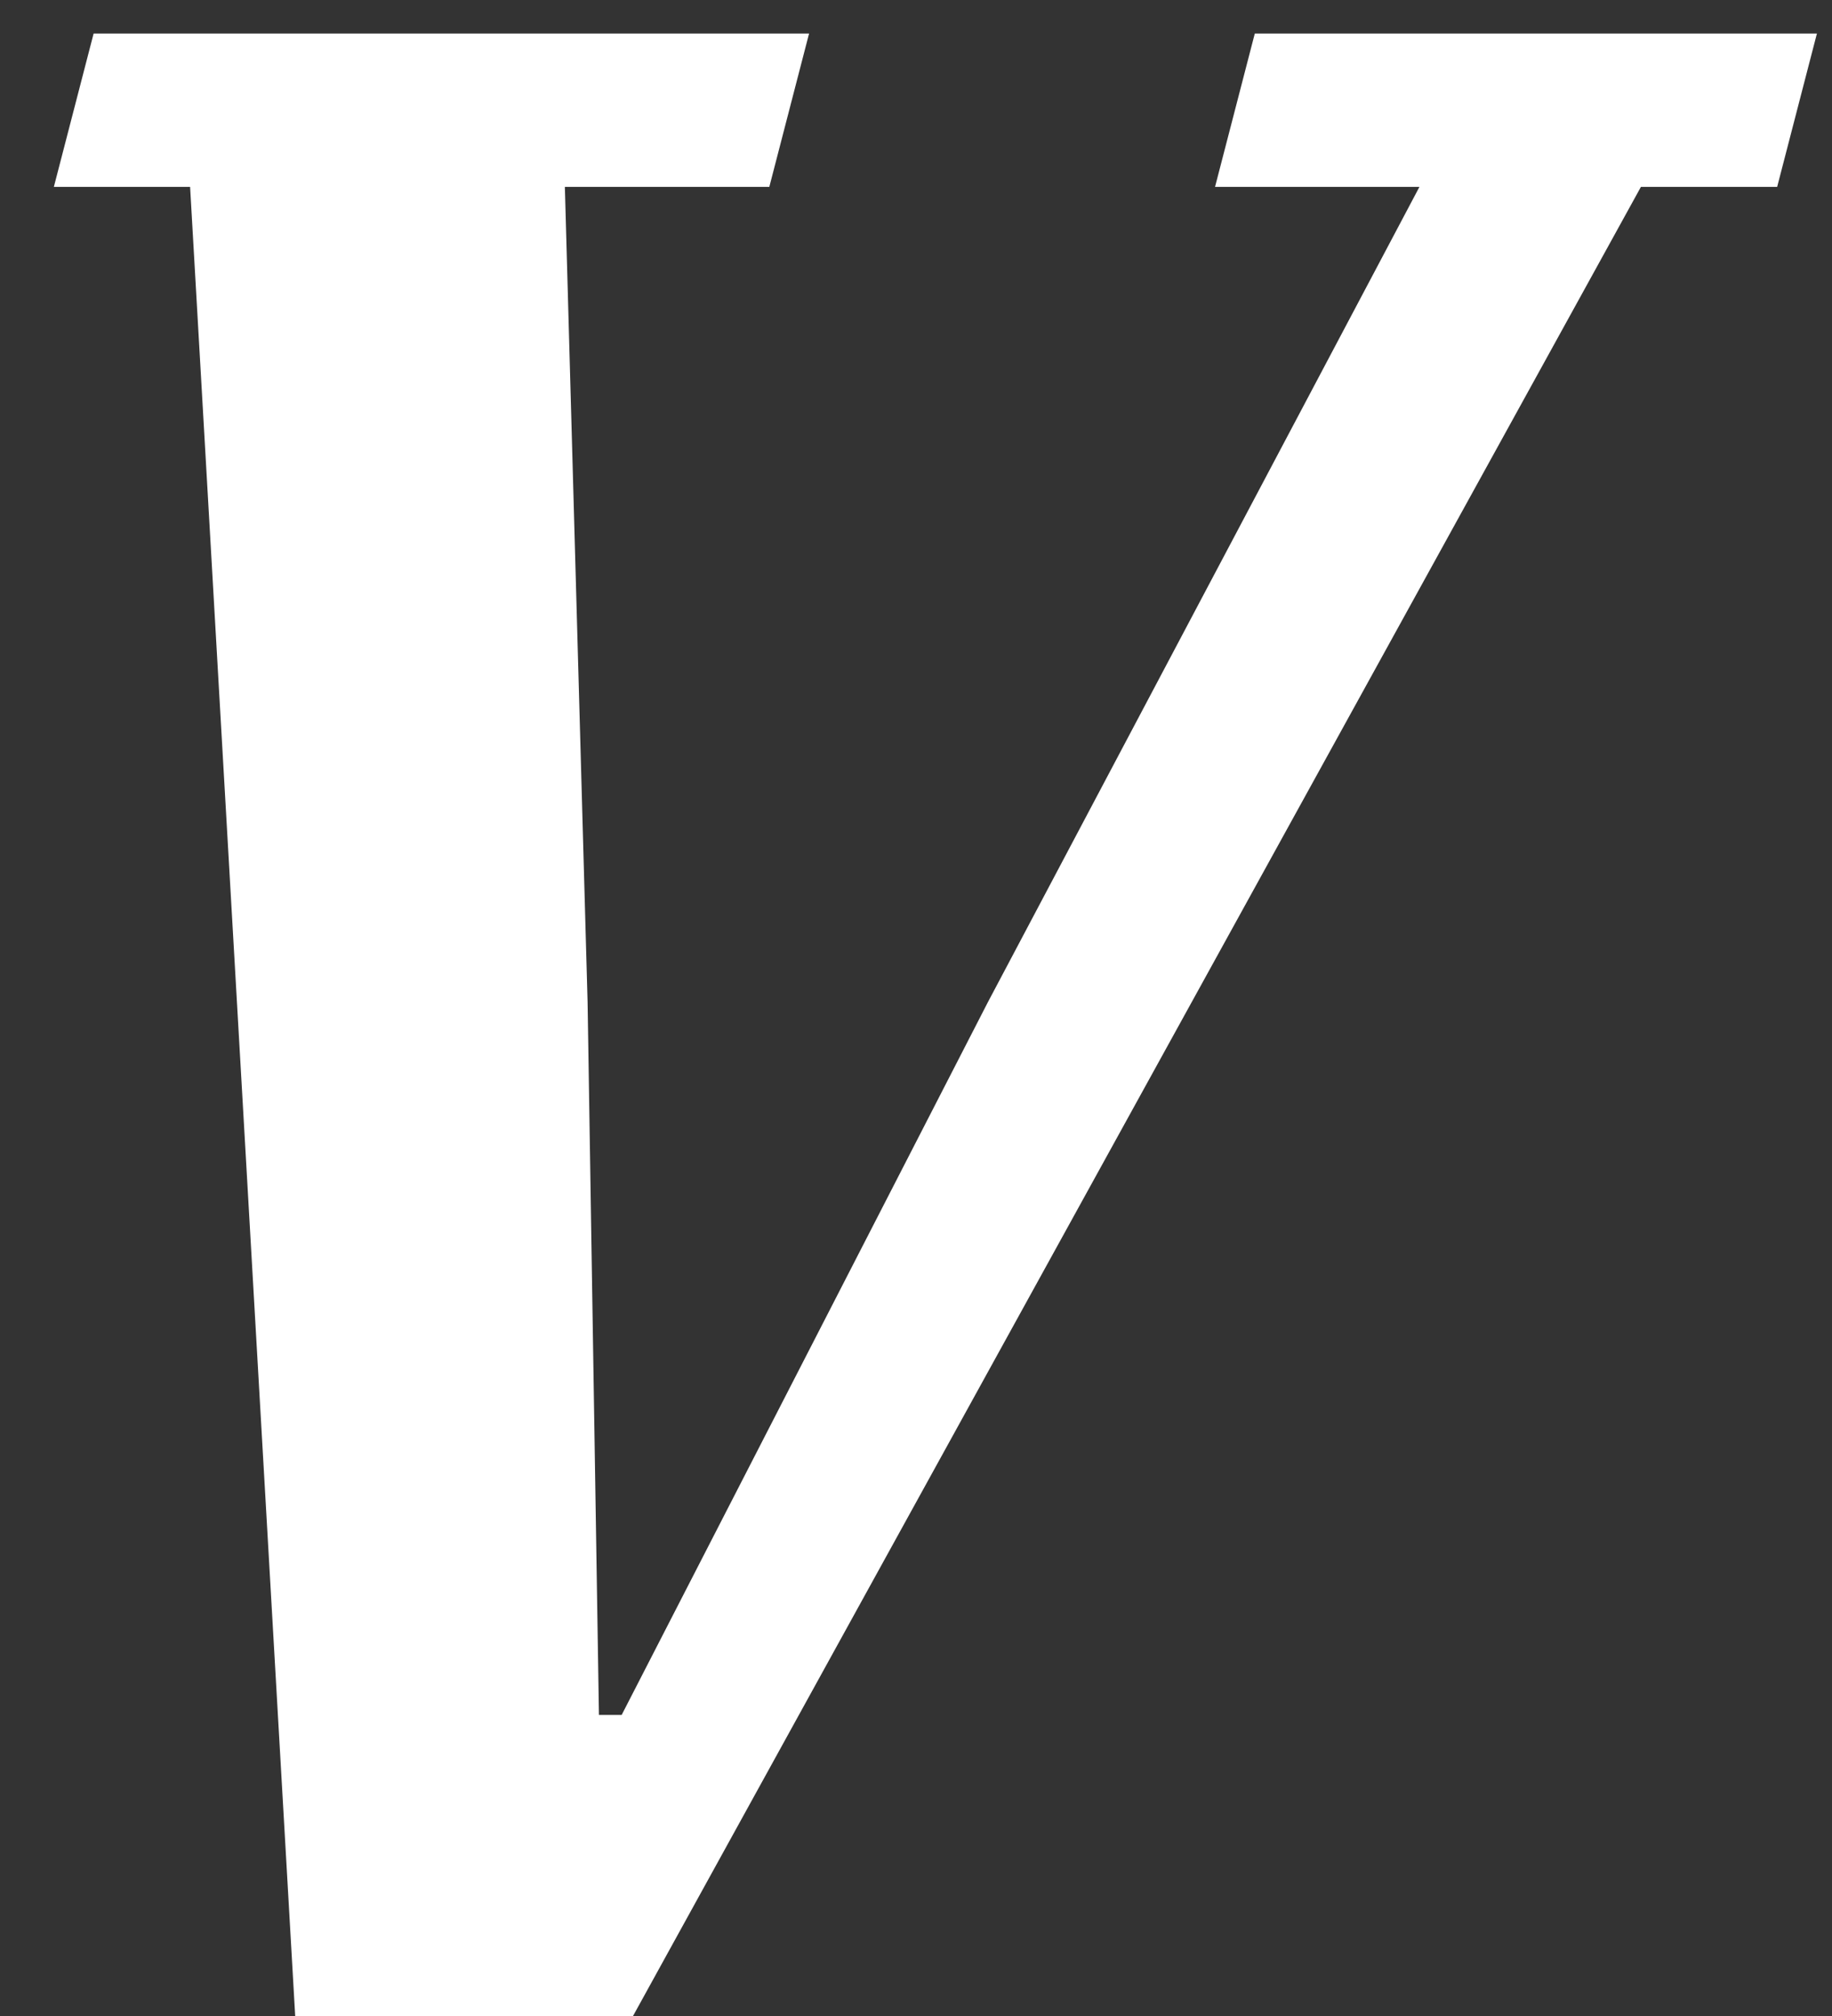
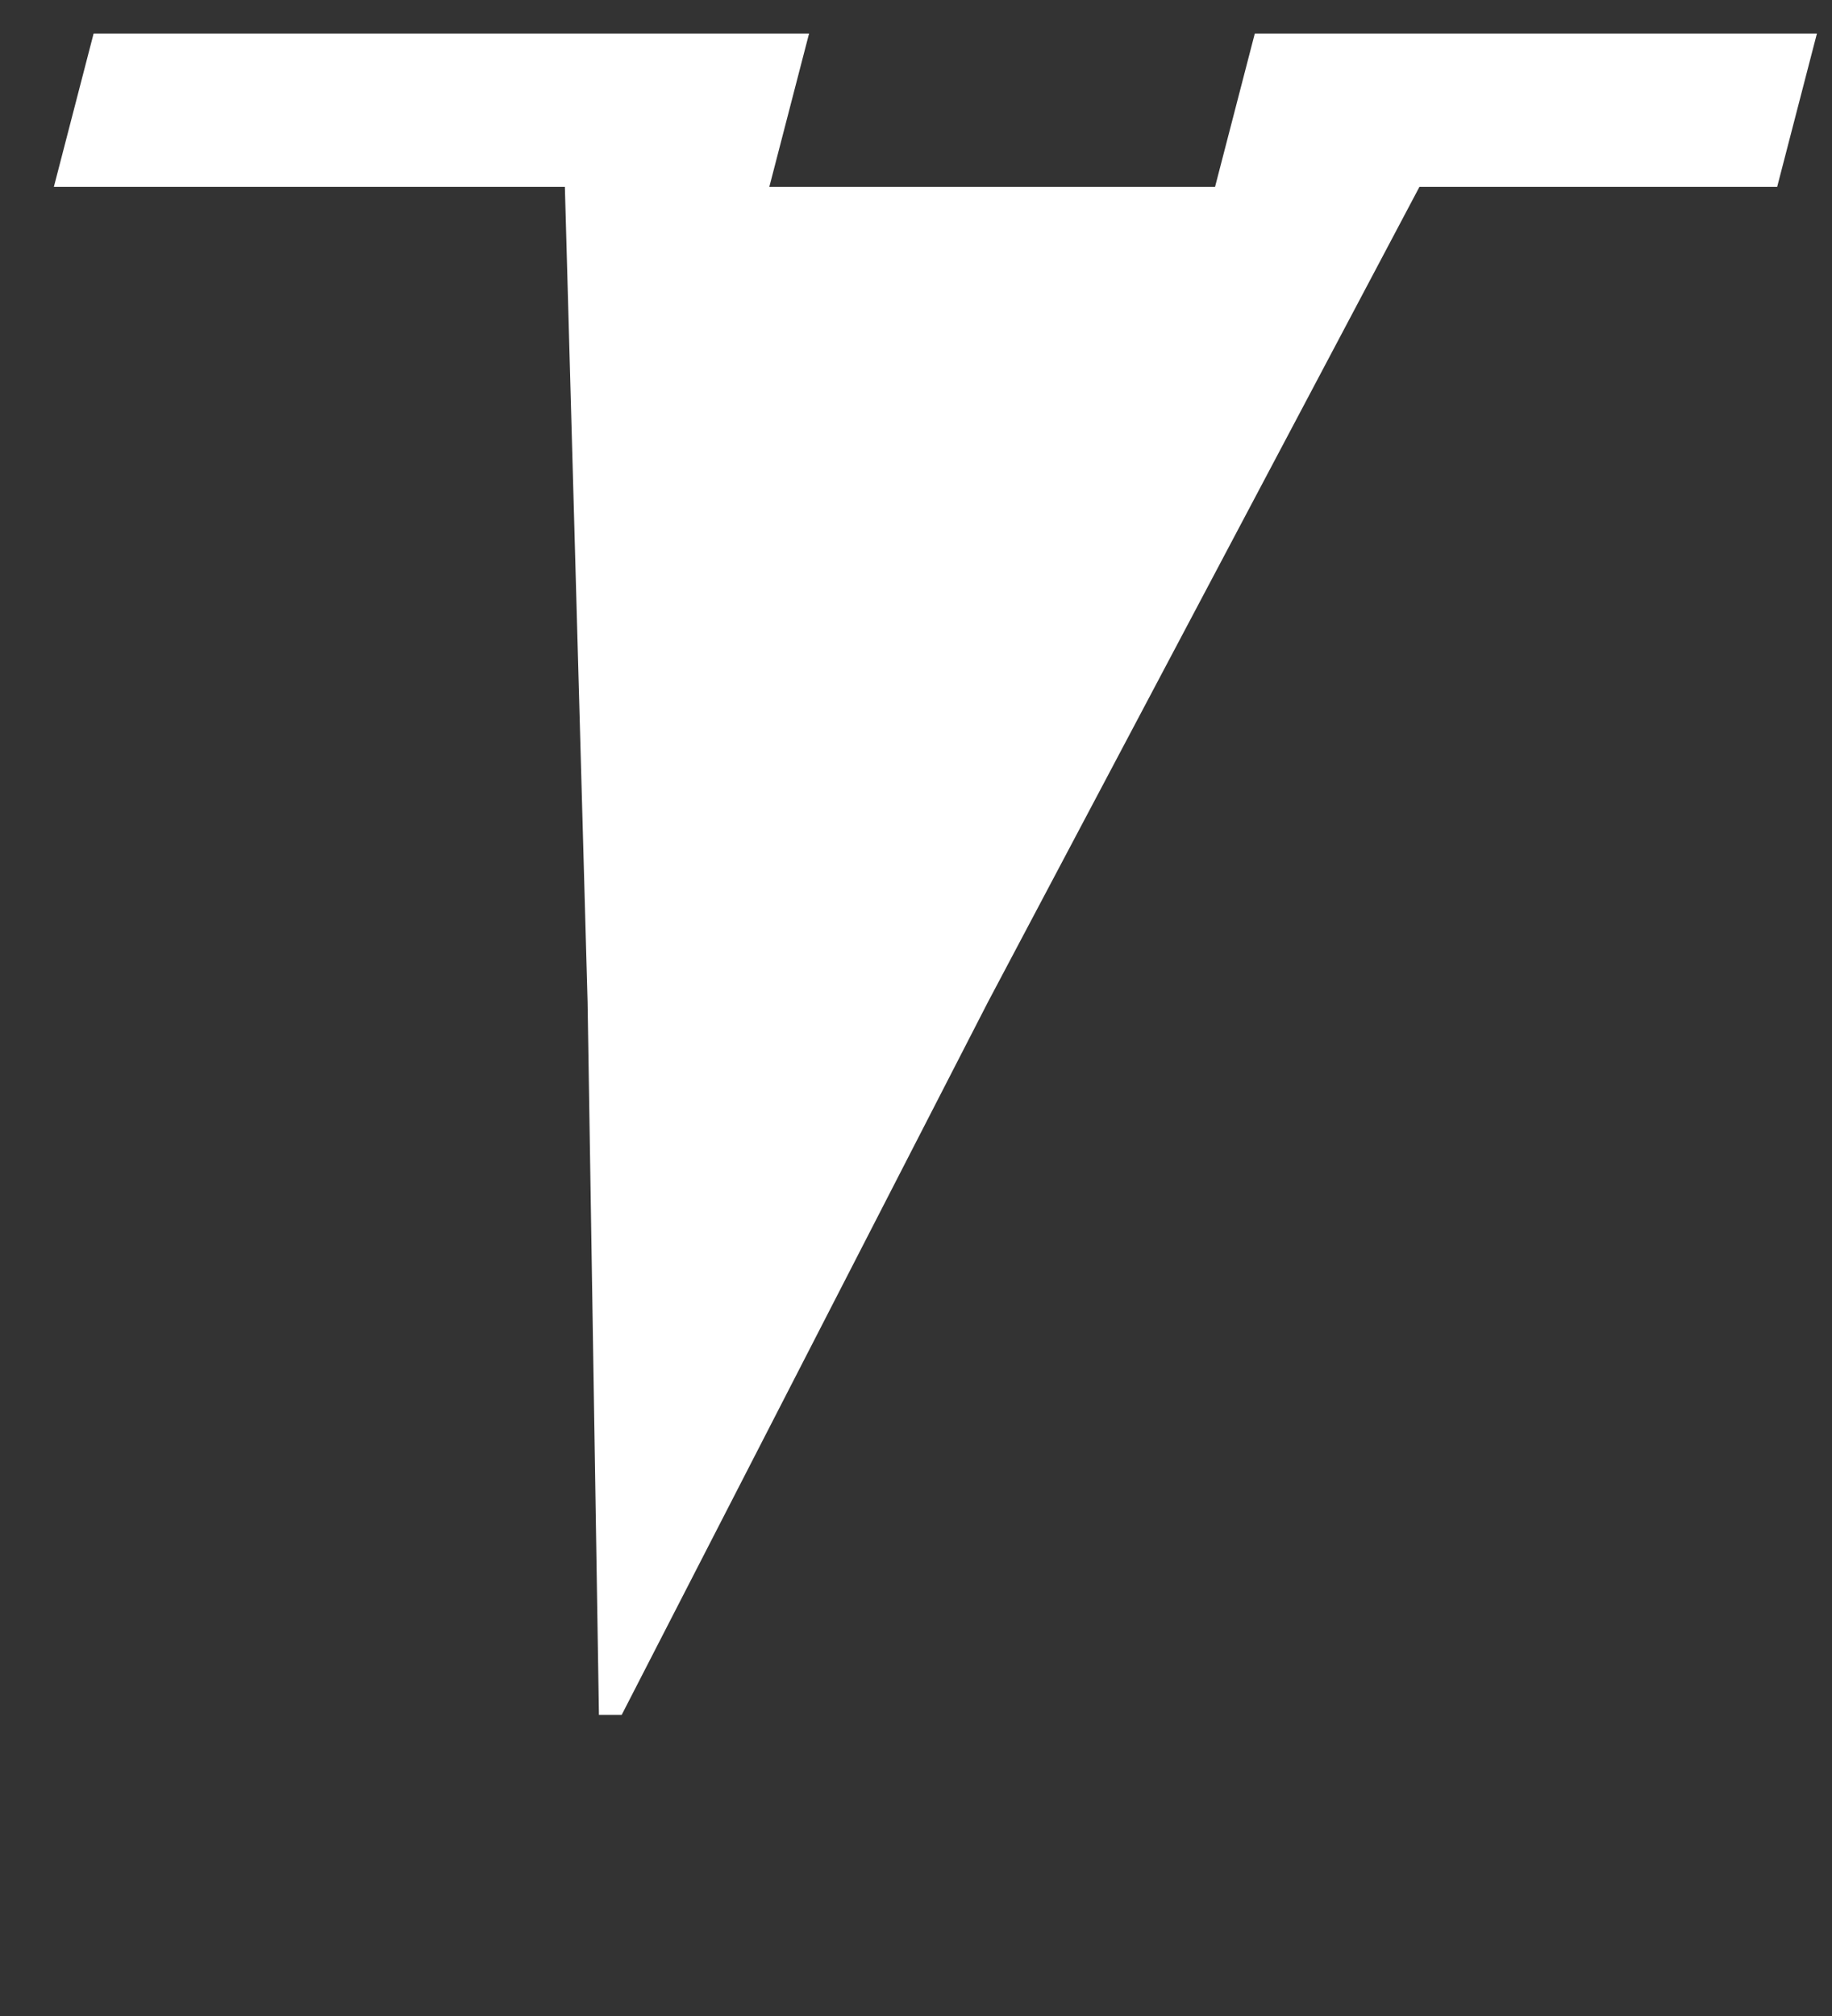
<svg xmlns="http://www.w3.org/2000/svg" width="30" height="33" viewBox="0 0 30 33" fill="none">
  <rect x="0" y="0" width="30" height="33" fill="#333333" stroke="none" />
-   <path d="M3.113 3.059H0.882L1.533 0.549H13.249L12.598 3.059H9.25L9.622 16.403L9.808 28.072H10.18L16.178 16.403L23.244 3.059H19.897L20.548 0.549H29.753L29.102 3.059H26.871L10.366 33H4.834L3.113 3.059Z" fill="white" />
+   <path d="M3.113 3.059H0.882L1.533 0.549H13.249L12.598 3.059H9.25L9.622 16.403L9.808 28.072H10.18L16.178 16.403L23.244 3.059H19.897L20.548 0.549H29.753L29.102 3.059H26.871H4.834L3.113 3.059Z" fill="white" />
</svg>